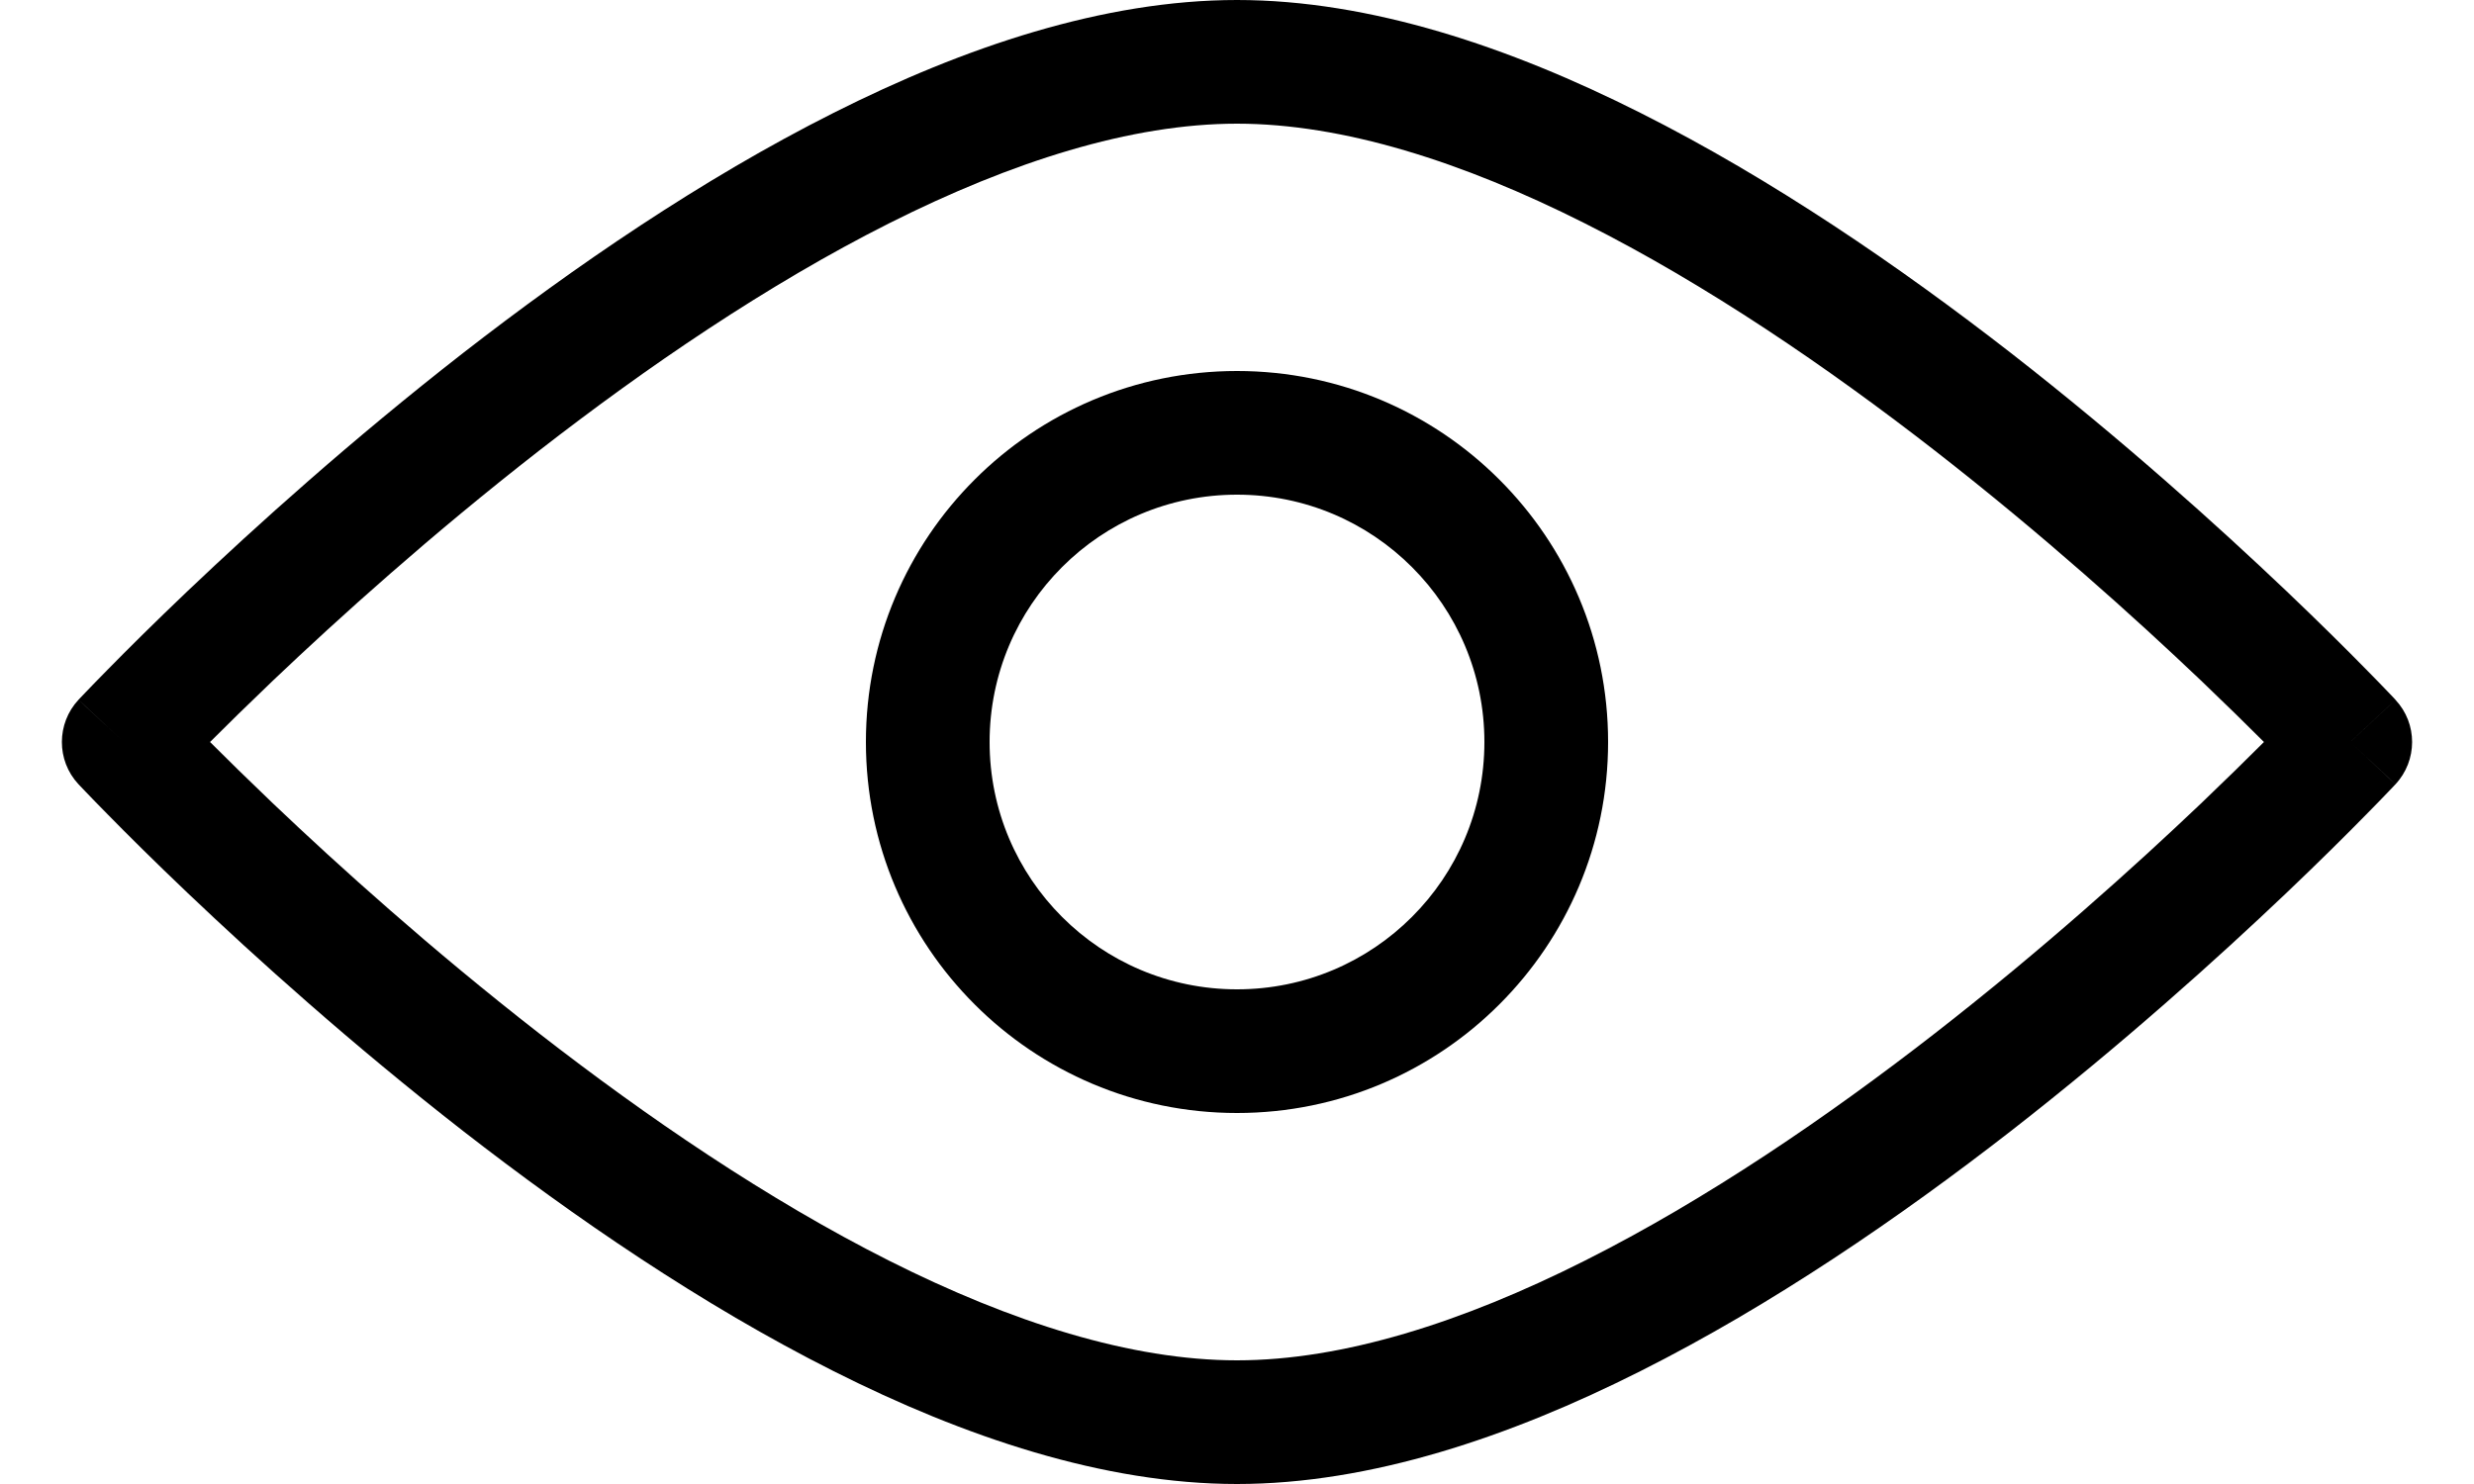
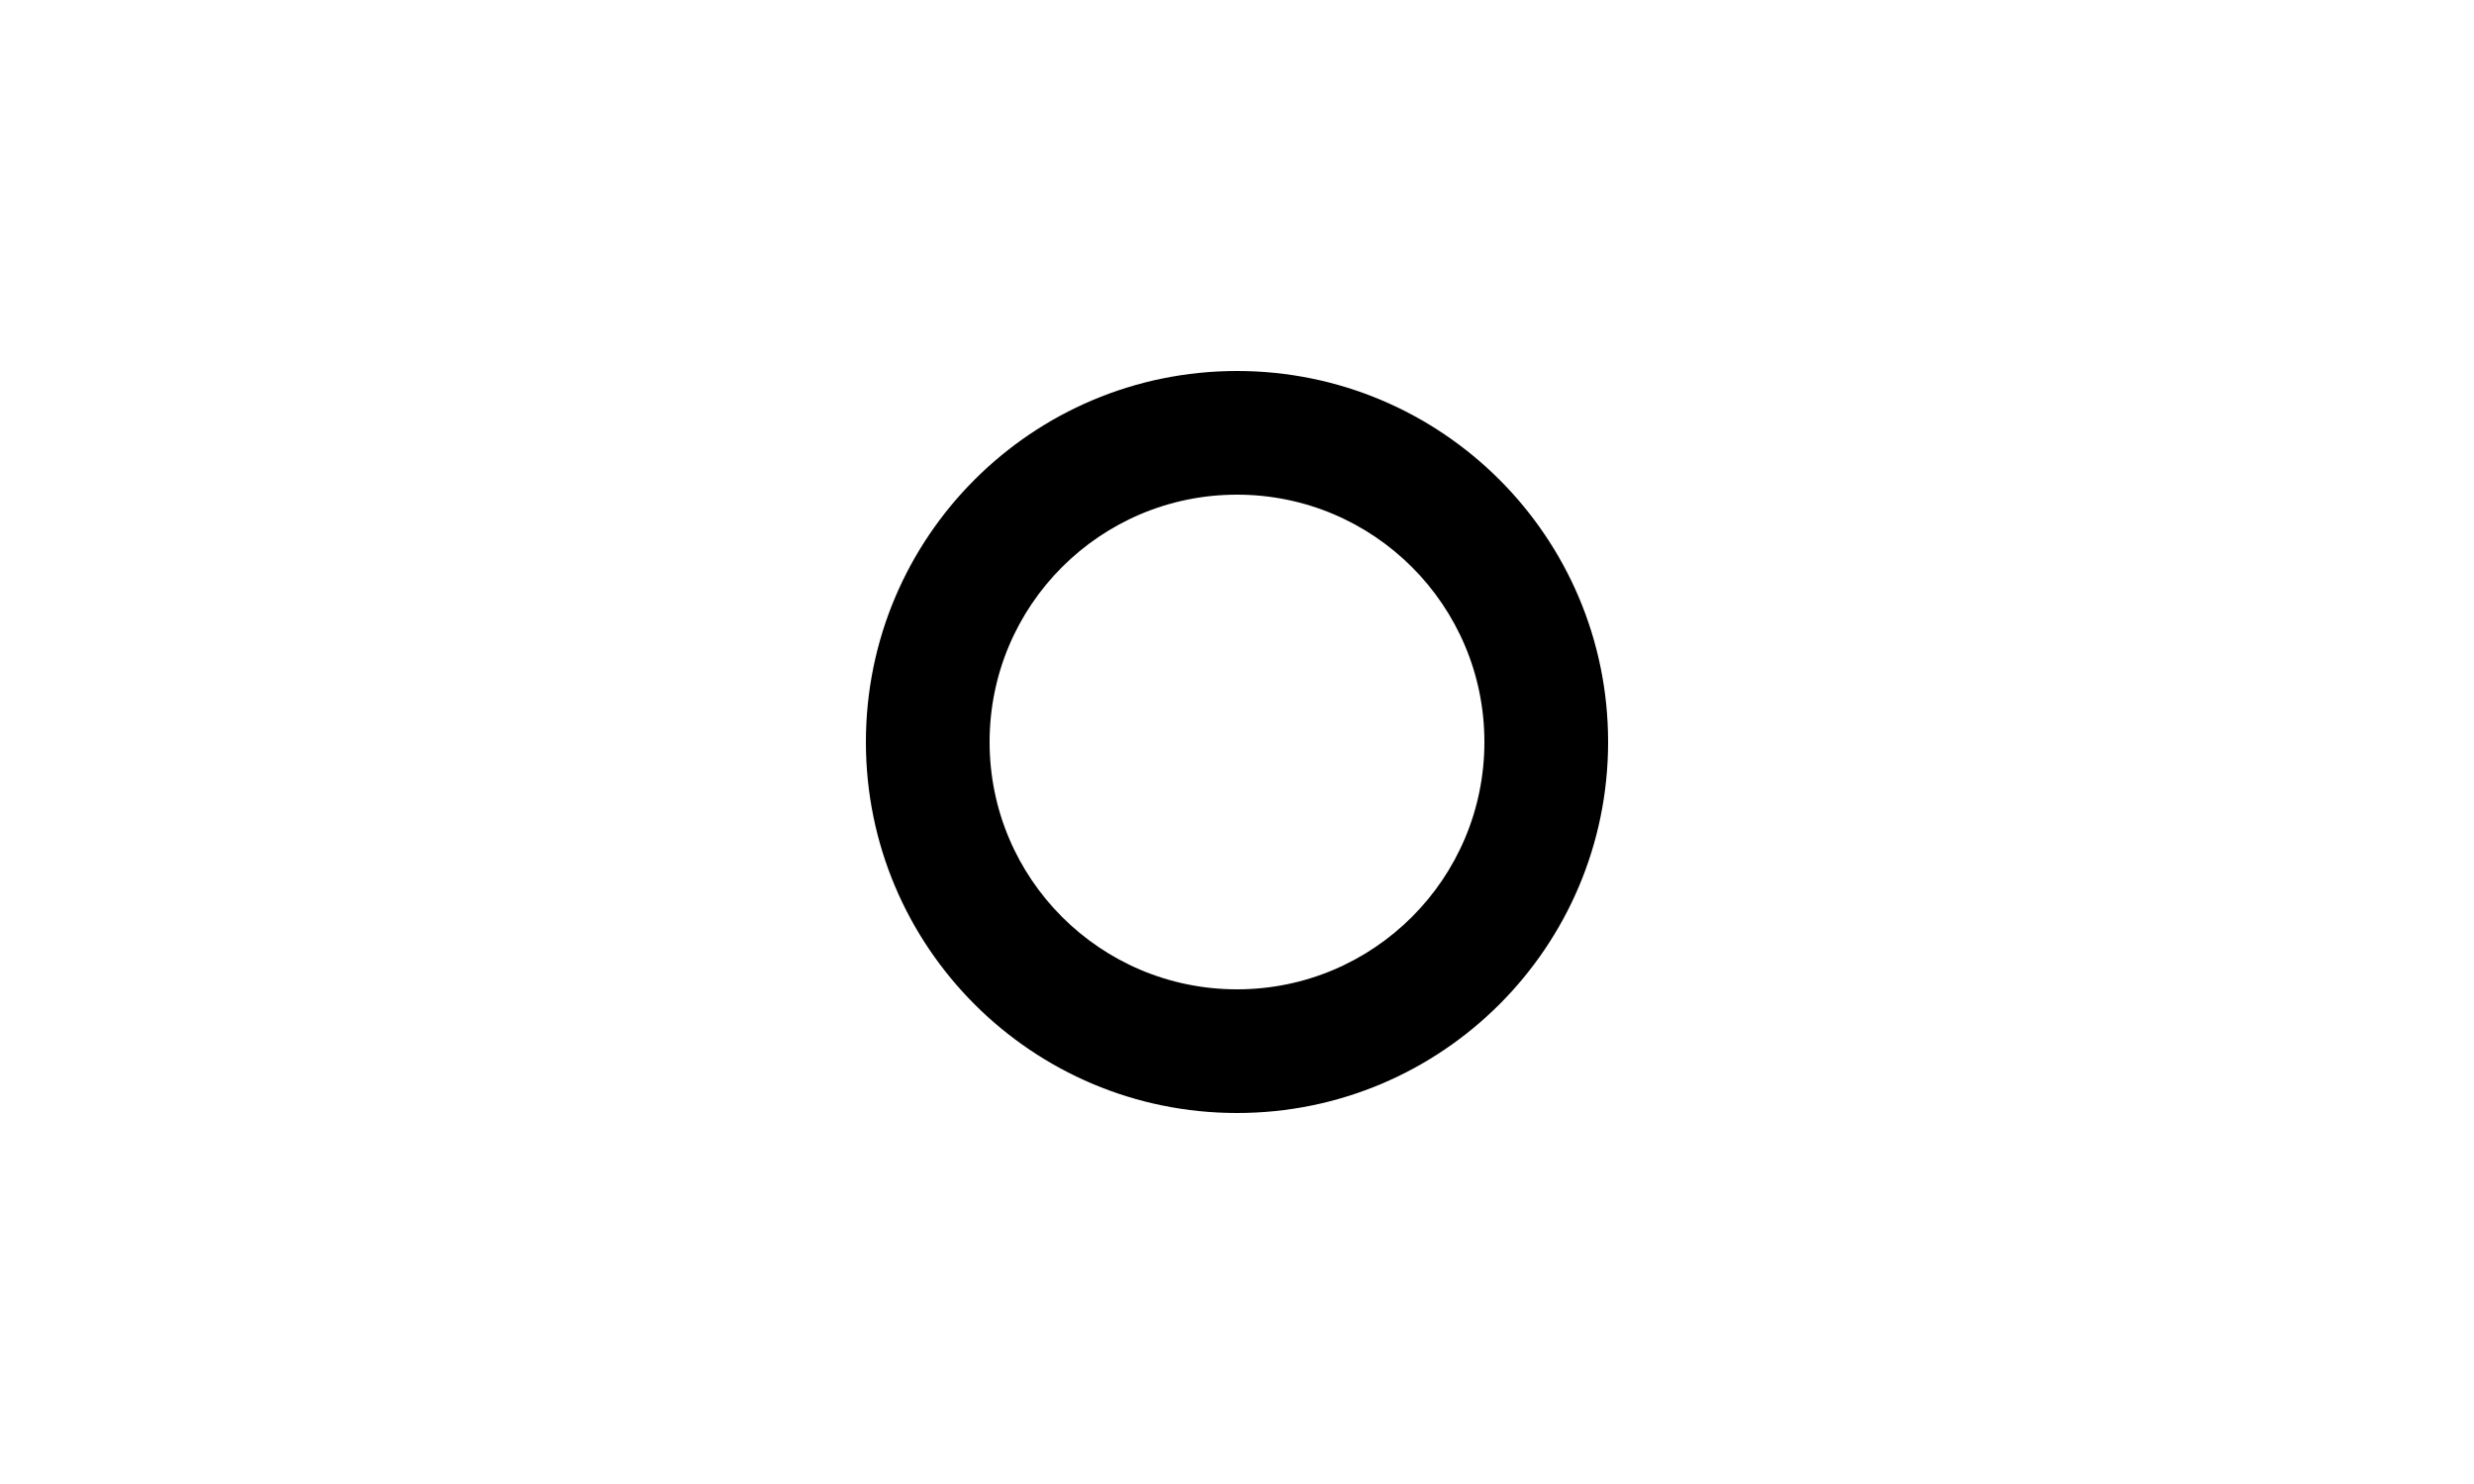
<svg xmlns="http://www.w3.org/2000/svg" width="20" height="12" viewBox="0 0 20 12" fill="none">
  <path fill-rule="evenodd" clip-rule="evenodd" d="M10 4C8.895 4 8 4.895 8 6C8 7.105 8.895 8 10 8C11.105 8 12 7.105 12 6C12 4.895 11.105 4 10 4ZM7 6C7 4.343 8.343 3 10 3C11.657 3 13 4.343 13 6C13 7.657 11.657 9 10 9C8.343 9 7 7.657 7 6Z" fill="black" />
-   <path fill-rule="evenodd" clip-rule="evenodd" d="M1.698 6C1.832 6.134 2.004 6.303 2.207 6.497C2.741 7.005 3.491 7.681 4.357 8.355C5.226 9.031 6.202 9.698 7.187 10.194C8.179 10.693 9.144 11 10 11C10.856 11 11.821 10.693 12.812 10.194C13.798 9.698 14.774 9.031 15.643 8.355C16.509 7.681 17.259 7.005 17.793 6.497C17.996 6.303 18.168 6.134 18.302 6C18.168 5.866 17.996 5.697 17.793 5.503C17.259 4.995 16.509 4.319 15.643 3.645C14.774 2.969 13.798 2.302 12.812 1.806C11.821 1.307 10.856 1 10 1C9.144 1 8.179 1.307 7.187 1.806C6.202 2.302 5.226 2.969 4.357 3.645C3.491 4.319 2.741 4.995 2.207 5.503C2.004 5.697 1.832 5.866 1.698 6ZM19 6C19.366 5.659 19.365 5.659 19.365 5.659L19.364 5.657L19.361 5.654L19.349 5.641L19.303 5.593C19.263 5.551 19.204 5.49 19.128 5.413C18.977 5.259 18.757 5.04 18.482 4.778C17.932 4.255 17.157 3.556 16.257 2.855C15.358 2.156 14.326 1.448 13.262 0.913C12.204 0.38 11.077 0 10 0C8.923 0 7.796 0.38 6.738 0.913C5.674 1.448 4.642 2.156 3.743 2.855C2.843 3.556 2.068 4.255 1.518 4.778C1.243 5.04 1.023 5.259 0.872 5.413C0.796 5.49 0.737 5.551 0.697 5.593L0.651 5.641L0.639 5.654L0.636 5.657L0.635 5.658C0.635 5.658 0.634 5.659 1 6L0.635 5.658C0.456 5.85 0.455 6.149 0.634 6.341L1 6C0.634 6.341 0.634 6.341 0.634 6.341L0.636 6.343L0.639 6.346L0.651 6.359L0.697 6.407C0.737 6.449 0.796 6.51 0.872 6.587C1.023 6.741 1.243 6.96 1.518 7.222C2.068 7.745 2.843 8.444 3.743 9.145C4.642 9.844 5.674 10.552 6.738 11.087C7.796 11.62 8.923 12 10 12C11.077 12 12.204 11.62 13.262 11.087C14.326 10.552 15.358 9.844 16.257 9.145C17.157 8.444 17.932 7.745 18.482 7.222C18.757 6.96 18.977 6.741 19.128 6.587C19.204 6.51 19.263 6.449 19.303 6.407L19.349 6.359L19.361 6.346L19.364 6.343L19.365 6.342C19.365 6.342 19.366 6.341 19 6ZM19 6L19.365 6.342C19.544 6.15 19.545 5.851 19.365 5.659L19 6Z" fill="black" />
</svg>